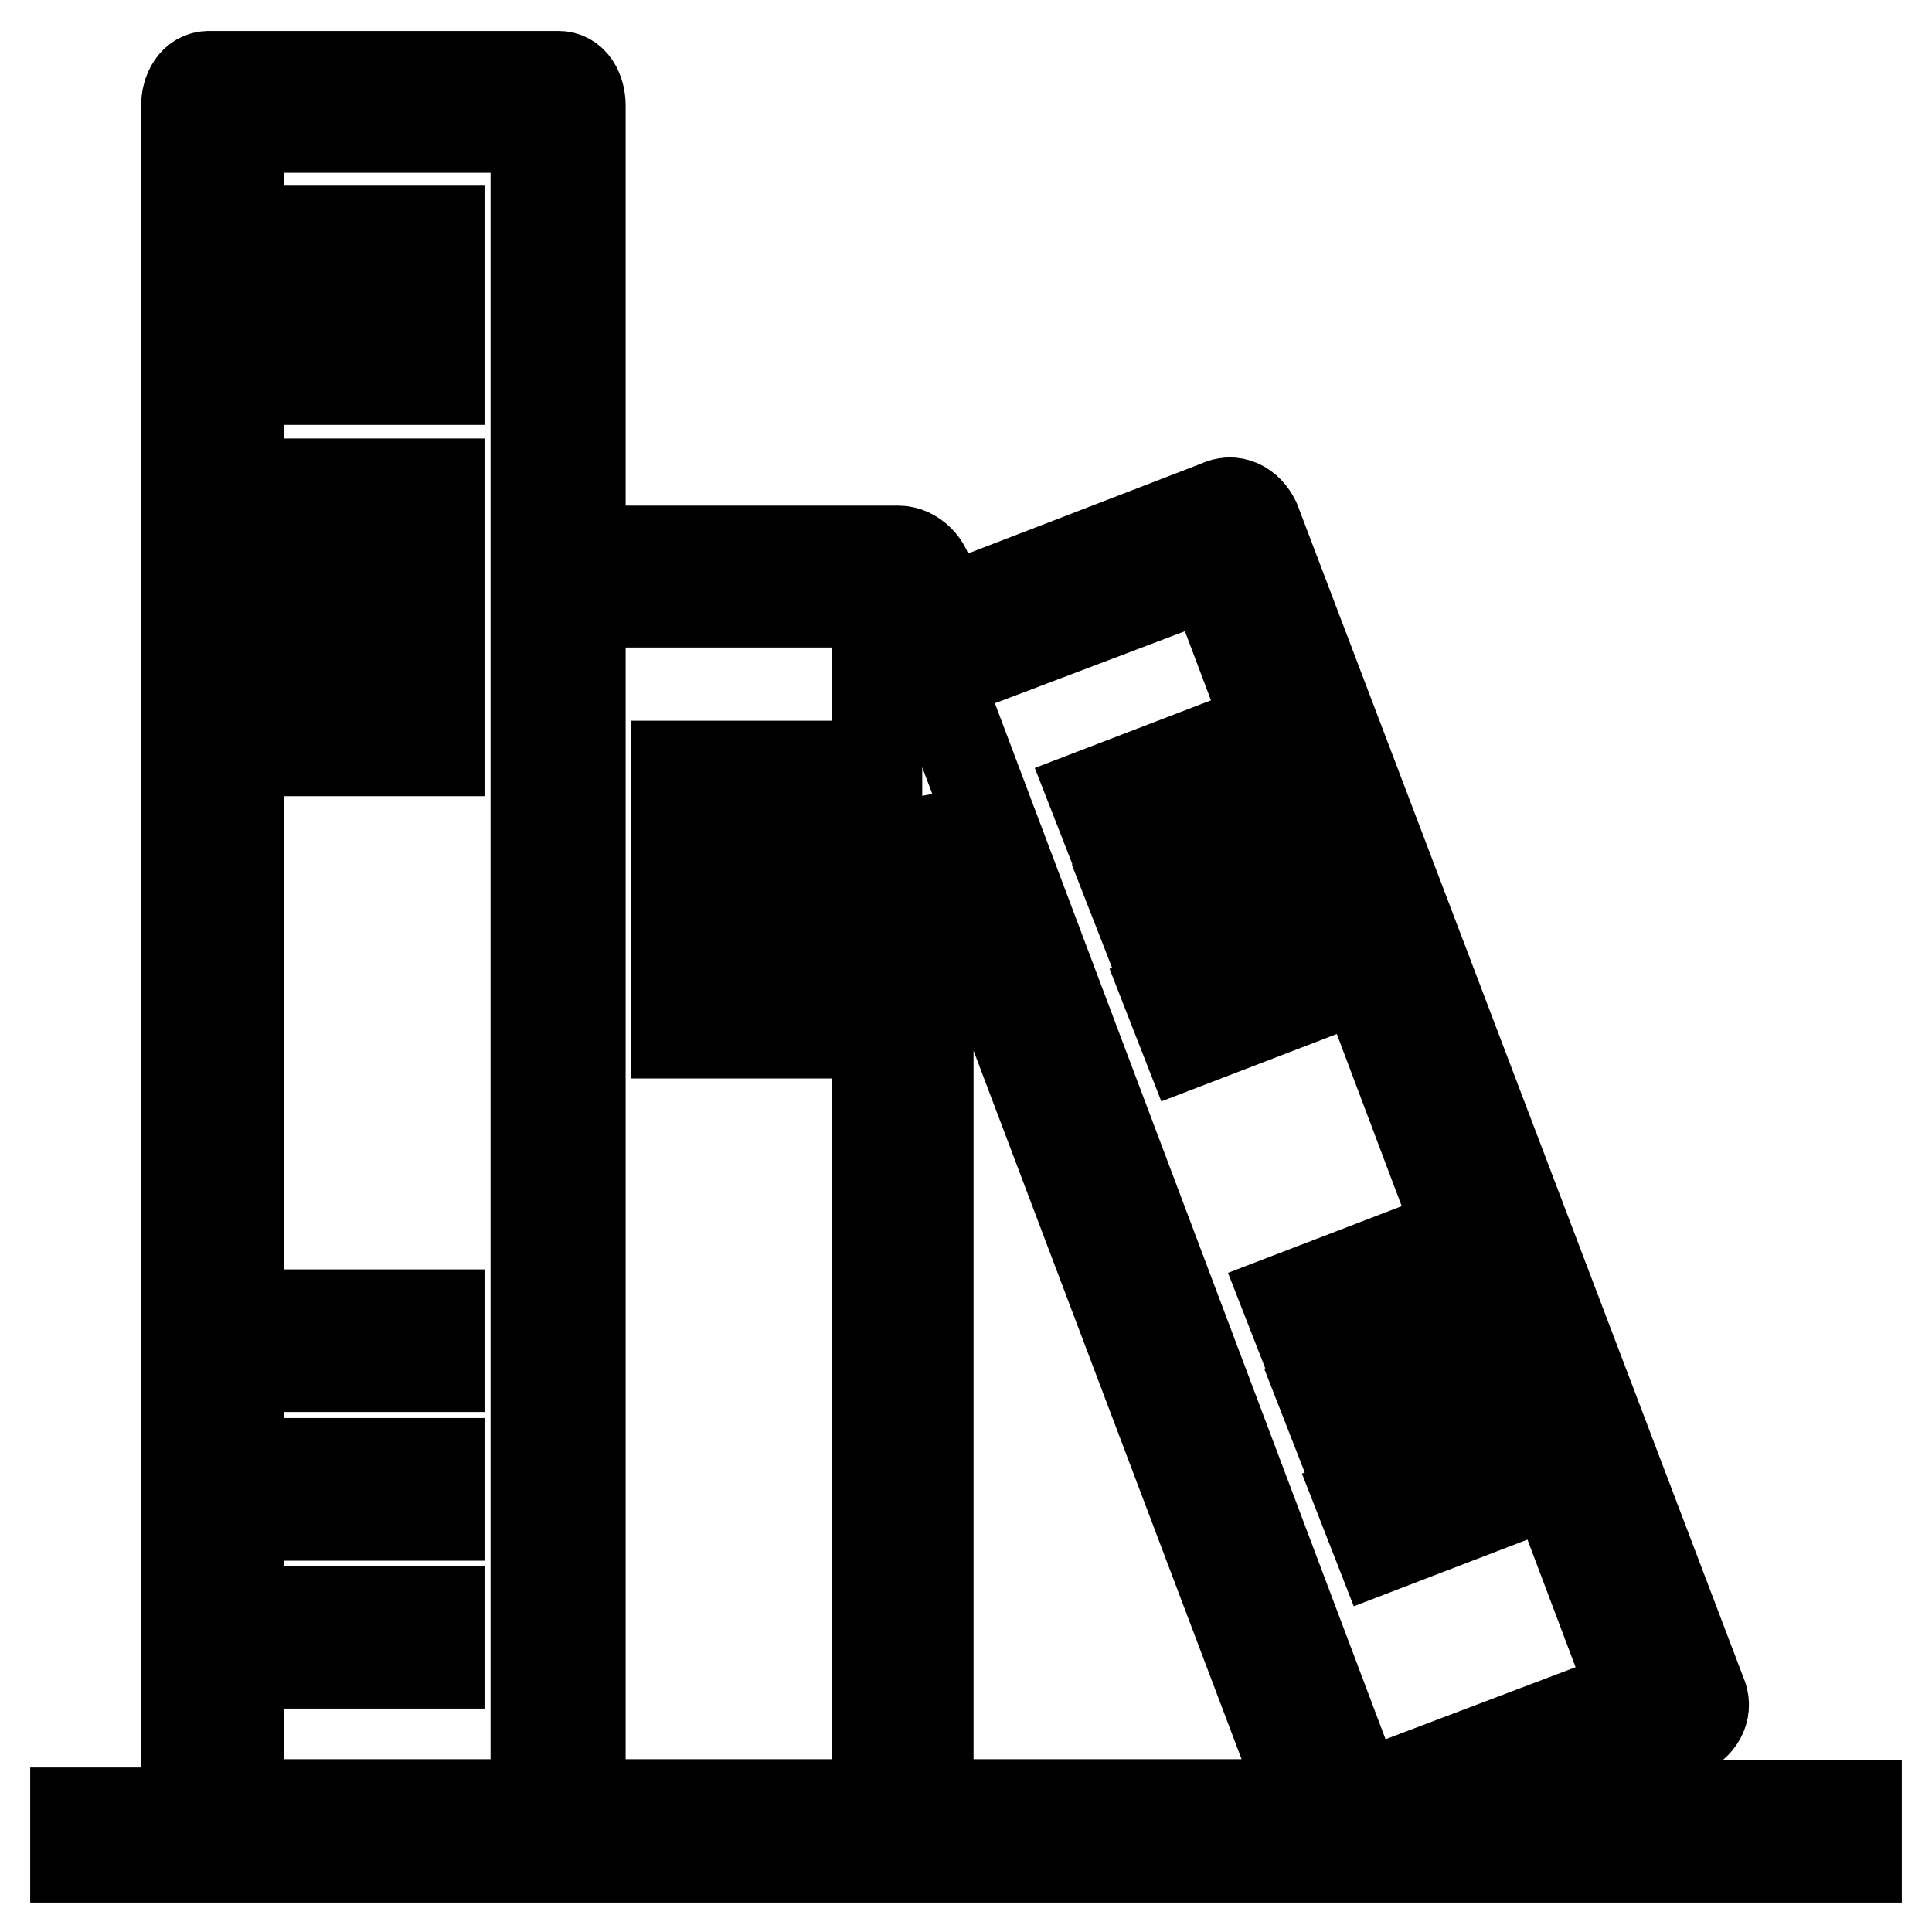
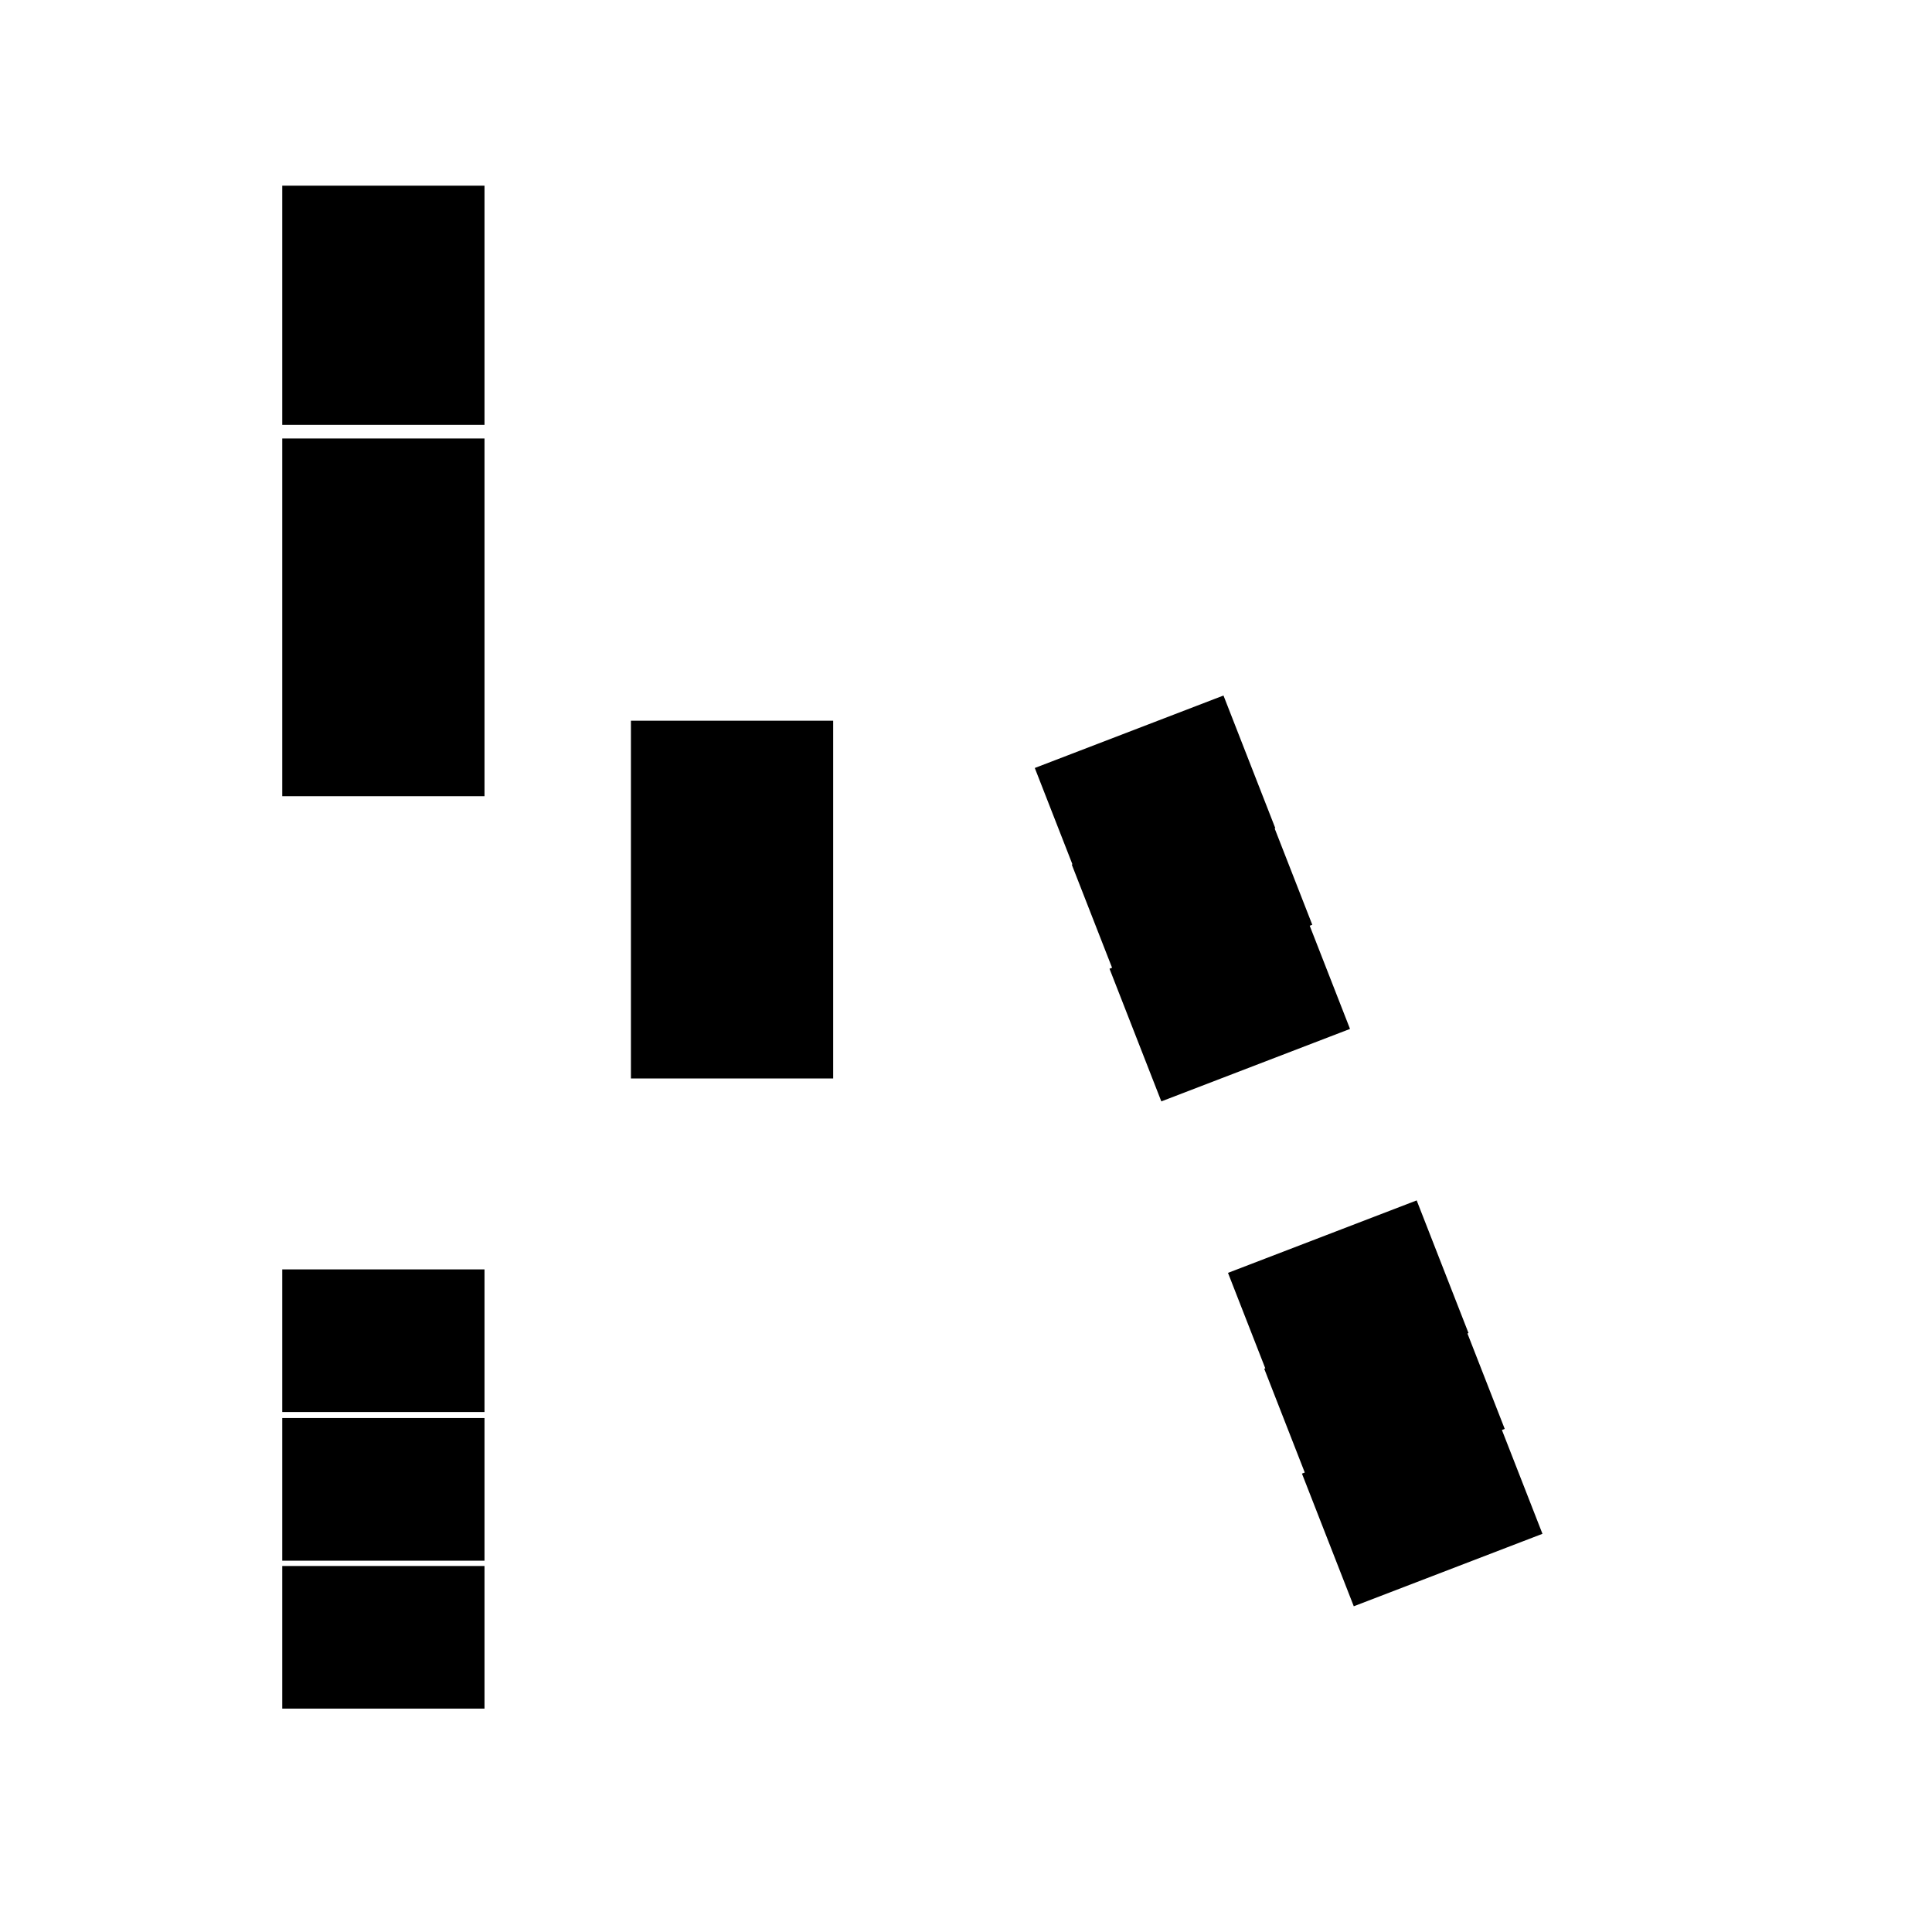
<svg xmlns="http://www.w3.org/2000/svg" version="1.1" x="0px" y="0px" viewBox="0 0 256 256" enable-background="new 0 0 256 256" xml:space="preserve">
  <g>
-     <path stroke-width="12" fill-opacity="0" stroke="#000000" d="M197.8,239.1l25.6-9.8c2-1,2.9-3,2-4.9L166.3,69c-1-2-2.9-3-4.9-2l-38.4,14.8v-4.9c0-2-2-3.9-3.9-3.9H76.9 v-59c0-2-1-3.9-2.9-3.9H27.7c-2,0-3,2-3,3.9v226.2H10v5.9h236v-6.9H197.8z M160.5,75.9l56,148.5l-36.4,13.8l-56-148.5L160.5,75.9 L160.5,75.9z M173.2,239.1h-50.2V106.4L173.2,239.1z M31.6,16.9H71v222.2H31.6V16.9L31.6,16.9z M76.9,239.1V79.8h39.3v159.3H76.9z" />
    <path stroke-width="12" fill-opacity="0" stroke="#000000" d="M43.4,30.6h14.8v6.9H43.4V30.6z M43.4,43.4h14.8v6.9H43.4V43.4z M43.4,64.1h14.8V71H43.4V64.1z M43.4,77.9 h14.8v6.9H43.4V77.9z M43.4,92.6h14.8v6.9H43.4V92.6z M89.6,101.5h14.8v6.9H89.6V101.5z M89.6,115.2h14.8v6.9H89.6V115.2z  M89.6,130h14.8v6.9H89.6V130z M144.9,105.2l13.8-5.3l2.5,6.4l-13.8,5.3L144.9,105.2z M149.8,118l13.8-5.3l2.5,6.4l-13.8,5.3 L149.8,118z M154.8,131.8l13.8-5.3l2.5,6.4l-13.8,5.3L154.8,131.8z M170.5,172.1l13.8-5.3l2.5,6.4l-13.8,5.3L170.5,172.1z  M175.3,184.8l13.8-5.3l2.5,6.4l-13.8,5.3L175.3,184.8z M180.3,198.7l13.8-5.3l2.5,6.4l-13.8,5.3L180.3,198.7z M43.4,174.2h14.8 v6.9H43.4V174.2z M43.4,193.9h14.8v6.9H43.4V193.9z M43.4,213.5h14.8v6.9H43.4V213.5z" />
  </g>
</svg>